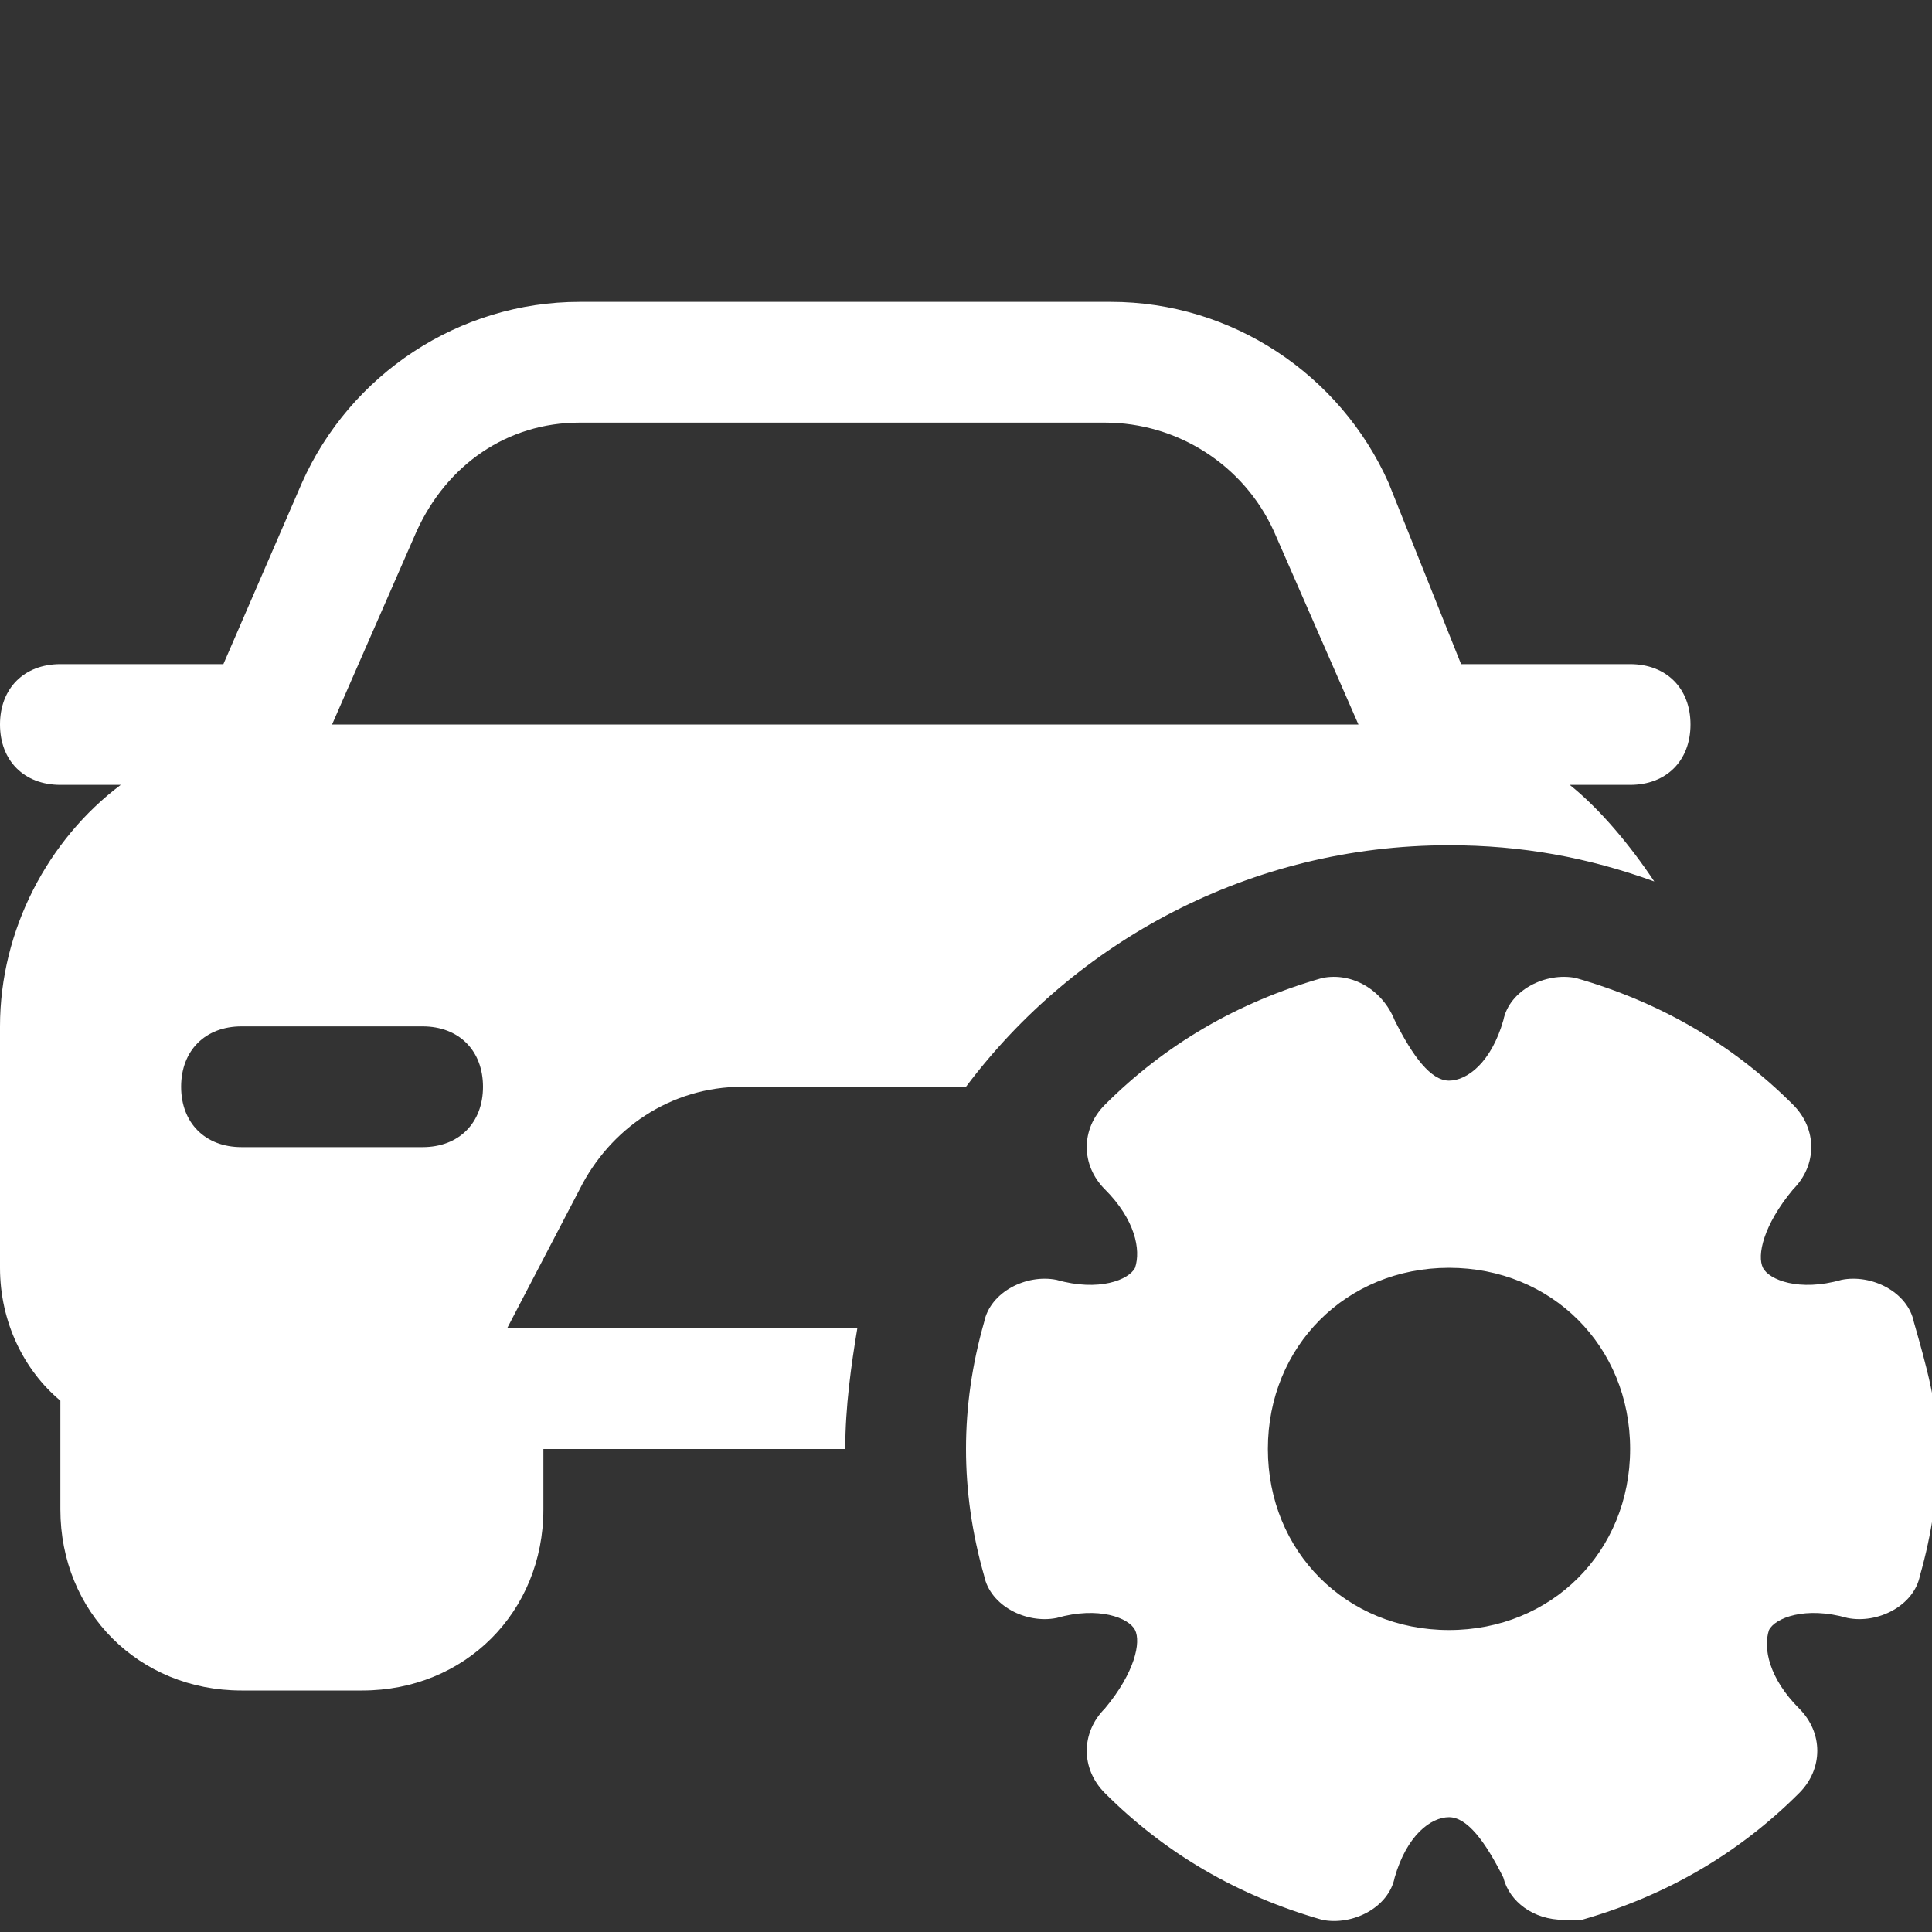
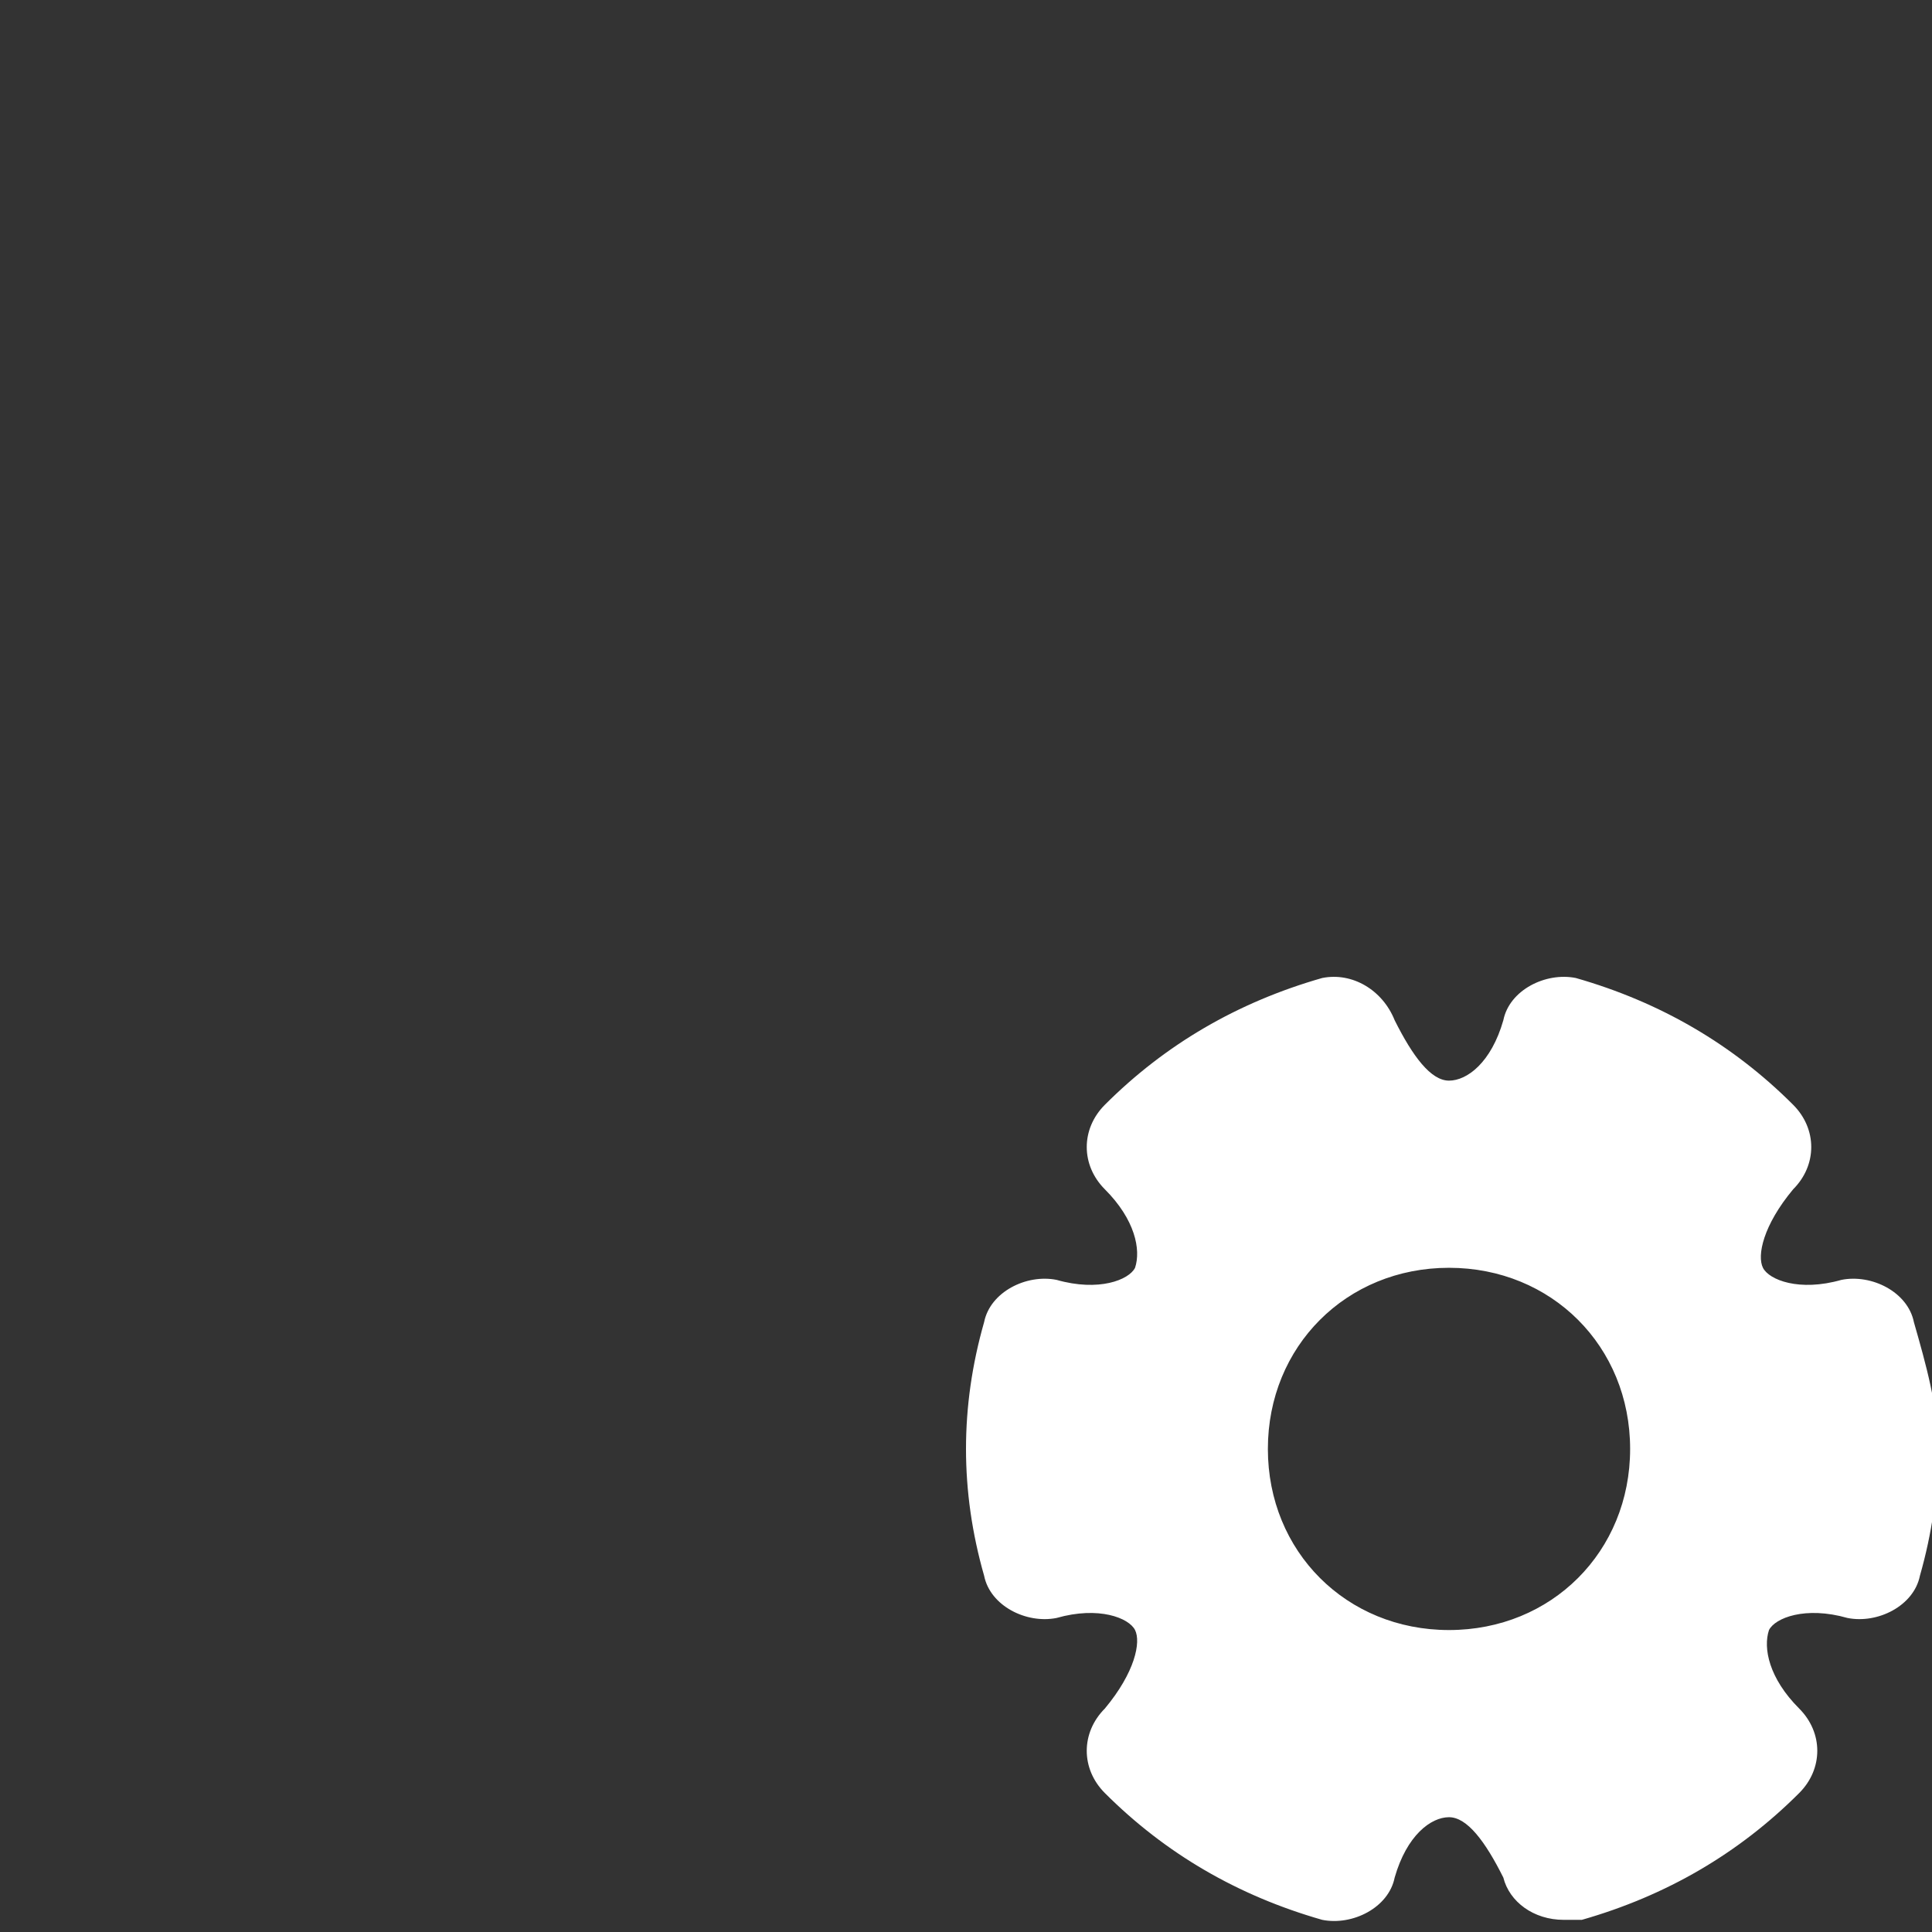
<svg xmlns="http://www.w3.org/2000/svg" width="24" height="24" viewBox="0 0 24 24" fill="none">
  <rect x="0" y="0" width="24" height="24" fill="#333333" stroke="none" />
  <g clip-path="url(#clip0_25721_5960)">
-     <path d="M6.3 16.5L7.2 14.775C7.575 14.025 8.325 13.5 9.225 13.5H11.85H12C13.35 11.7 15.525 10.5 18 10.5C18.9 10.5 19.725 10.65 20.55 10.95C20.25 10.5 19.875 10.05 19.5 9.75H20.25C20.7 9.75 21 9.45 21 9C21 8.55 20.7 8.25 20.25 8.25H18.15L17.25 6C16.65 4.65 15.3 3.75 13.8 3.75H7.2C5.7 3.75 4.35 4.65 3.75 6L2.775 8.25H0.75C0.3 8.25 0 8.55 0 9C0 9.45 0.3 9.75 0.75 9.75H1.5C0.6 10.425 0 11.55 0 12.75V15.75C0 16.425 0.3 17.025 0.75 17.4V18.75C0.75 20.025 1.725 21 3 21H4.5C5.775 21 6.75 20.025 6.75 18.75V18H10.5C10.5 17.475 10.575 16.95 10.65 16.5H6.3ZM5.25 14.25H3C2.55 14.25 2.25 13.95 2.25 13.5C2.25 13.05 2.55 12.75 3 12.75H5.25C5.7 12.75 6 13.05 6 13.5C6 13.95 5.7 14.25 5.25 14.25ZM4.125 9L5.175 6.6C5.55 5.775 6.3 5.25 7.2 5.25H13.725C14.625 5.25 15.45 5.775 15.825 6.6L16.875 9H4.125Z" fill="white" />
    <path d="M23.775 16.424C23.7 16.049 23.25 15.824 22.875 15.899C22.35 16.049 21.975 15.899 21.9 15.749C21.825 15.599 21.9 15.224 22.275 14.774C22.575 14.474 22.575 14.024 22.275 13.724C21.525 12.974 20.625 12.449 19.575 12.149C19.2 12.074 18.75 12.299 18.675 12.674C18.525 13.199 18.225 13.424 18 13.424C17.775 13.424 17.55 13.124 17.325 12.674C17.175 12.299 16.8 12.074 16.425 12.149C15.375 12.449 14.475 12.974 13.725 13.724C13.425 14.024 13.425 14.474 13.725 14.774C14.1 15.149 14.175 15.524 14.1 15.749C14.025 15.899 13.65 16.049 13.125 15.899C12.75 15.824 12.3 16.049 12.225 16.424C12.075 16.949 12 17.474 12 17.999C12 18.524 12.075 19.049 12.225 19.574C12.3 19.949 12.75 20.174 13.125 20.099C13.65 19.949 14.025 20.099 14.1 20.249C14.175 20.399 14.1 20.774 13.725 21.224C13.425 21.524 13.425 21.974 13.725 22.274C14.475 23.024 15.375 23.549 16.425 23.849C16.8 23.924 17.25 23.699 17.325 23.324C17.475 22.799 17.775 22.574 18 22.574C18.225 22.574 18.45 22.874 18.675 23.324C18.75 23.624 19.05 23.849 19.425 23.849H19.65C20.7 23.549 21.6 23.024 22.35 22.274C22.65 21.974 22.65 21.524 22.35 21.224C21.975 20.849 21.9 20.474 21.975 20.249C22.05 20.099 22.425 19.949 22.95 20.099C23.325 20.174 23.775 19.949 23.85 19.574C24 19.049 24.075 18.524 24.075 17.999C24.075 17.474 23.925 16.949 23.775 16.424ZM18 20.249C16.725 20.249 15.75 19.274 15.75 17.999C15.75 16.724 16.725 15.749 18 15.749C19.275 15.749 20.25 16.724 20.25 17.999C20.25 19.274 19.275 20.249 18 20.249Z" fill="white" />
  </g>
  <defs>
    <clipPath id="clip0_25721_5960">
      <rect width="24" height="24" fill="white" />
    </clipPath>
  </defs>
</svg>